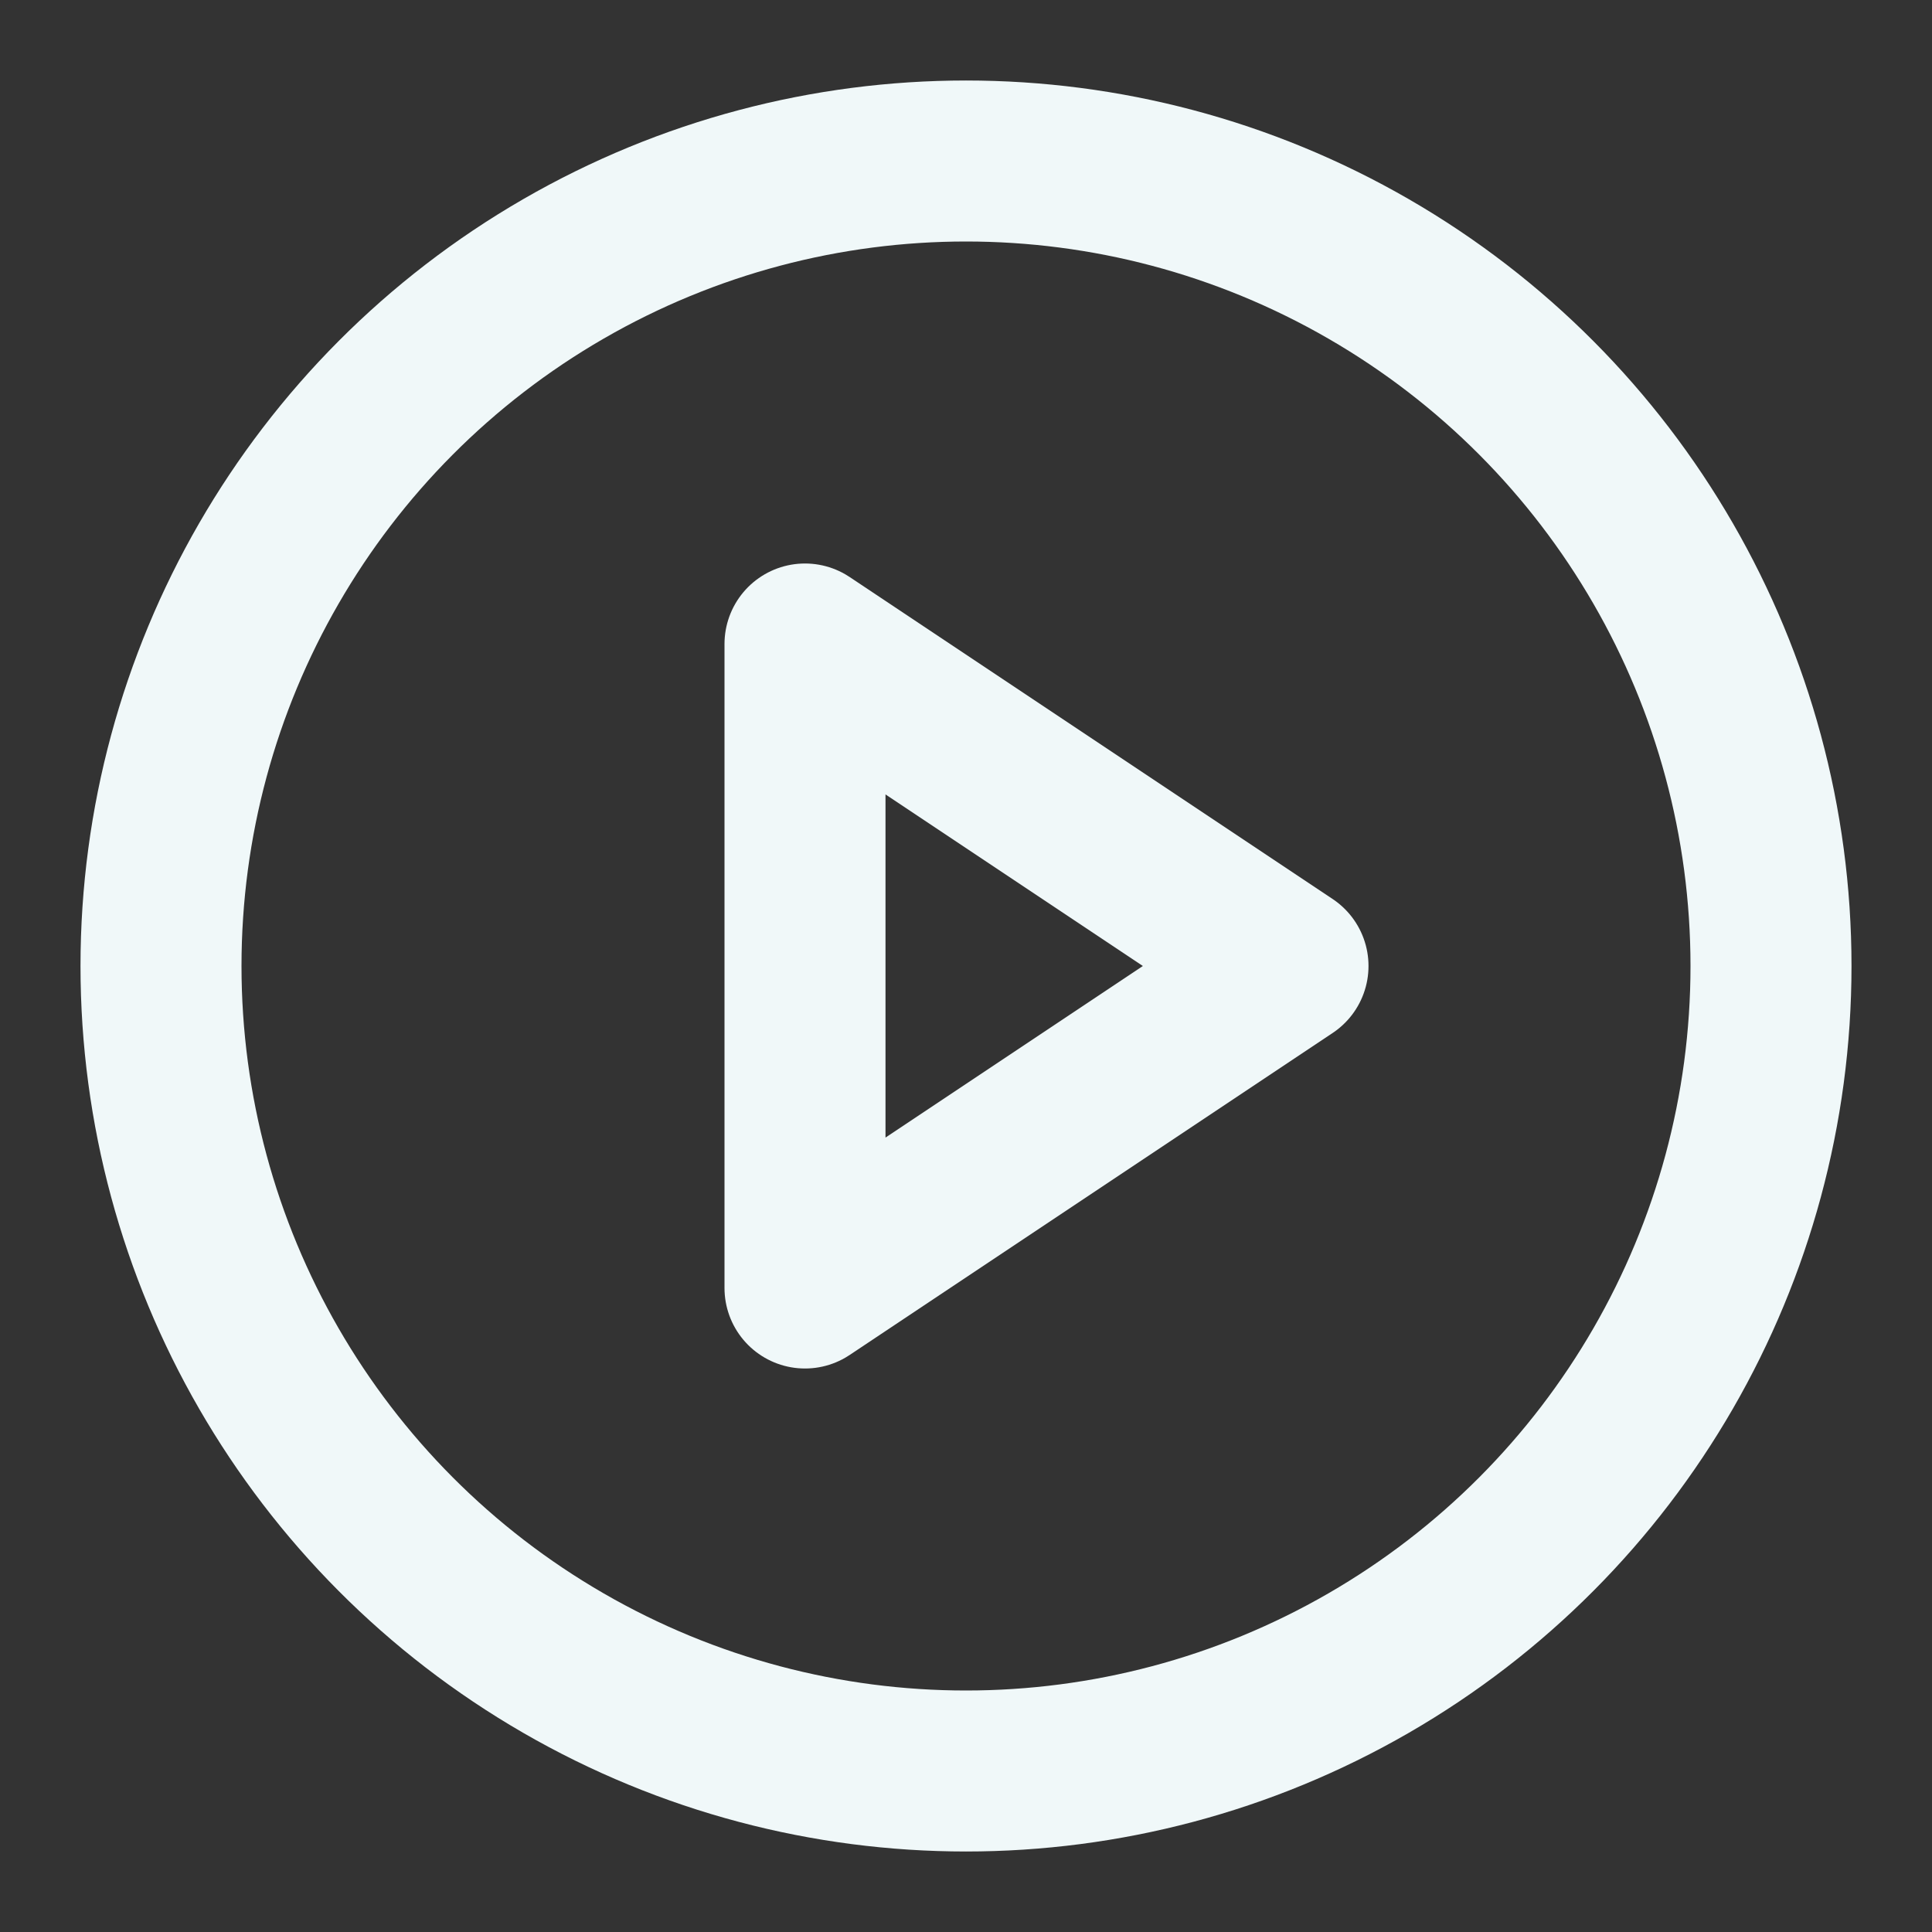
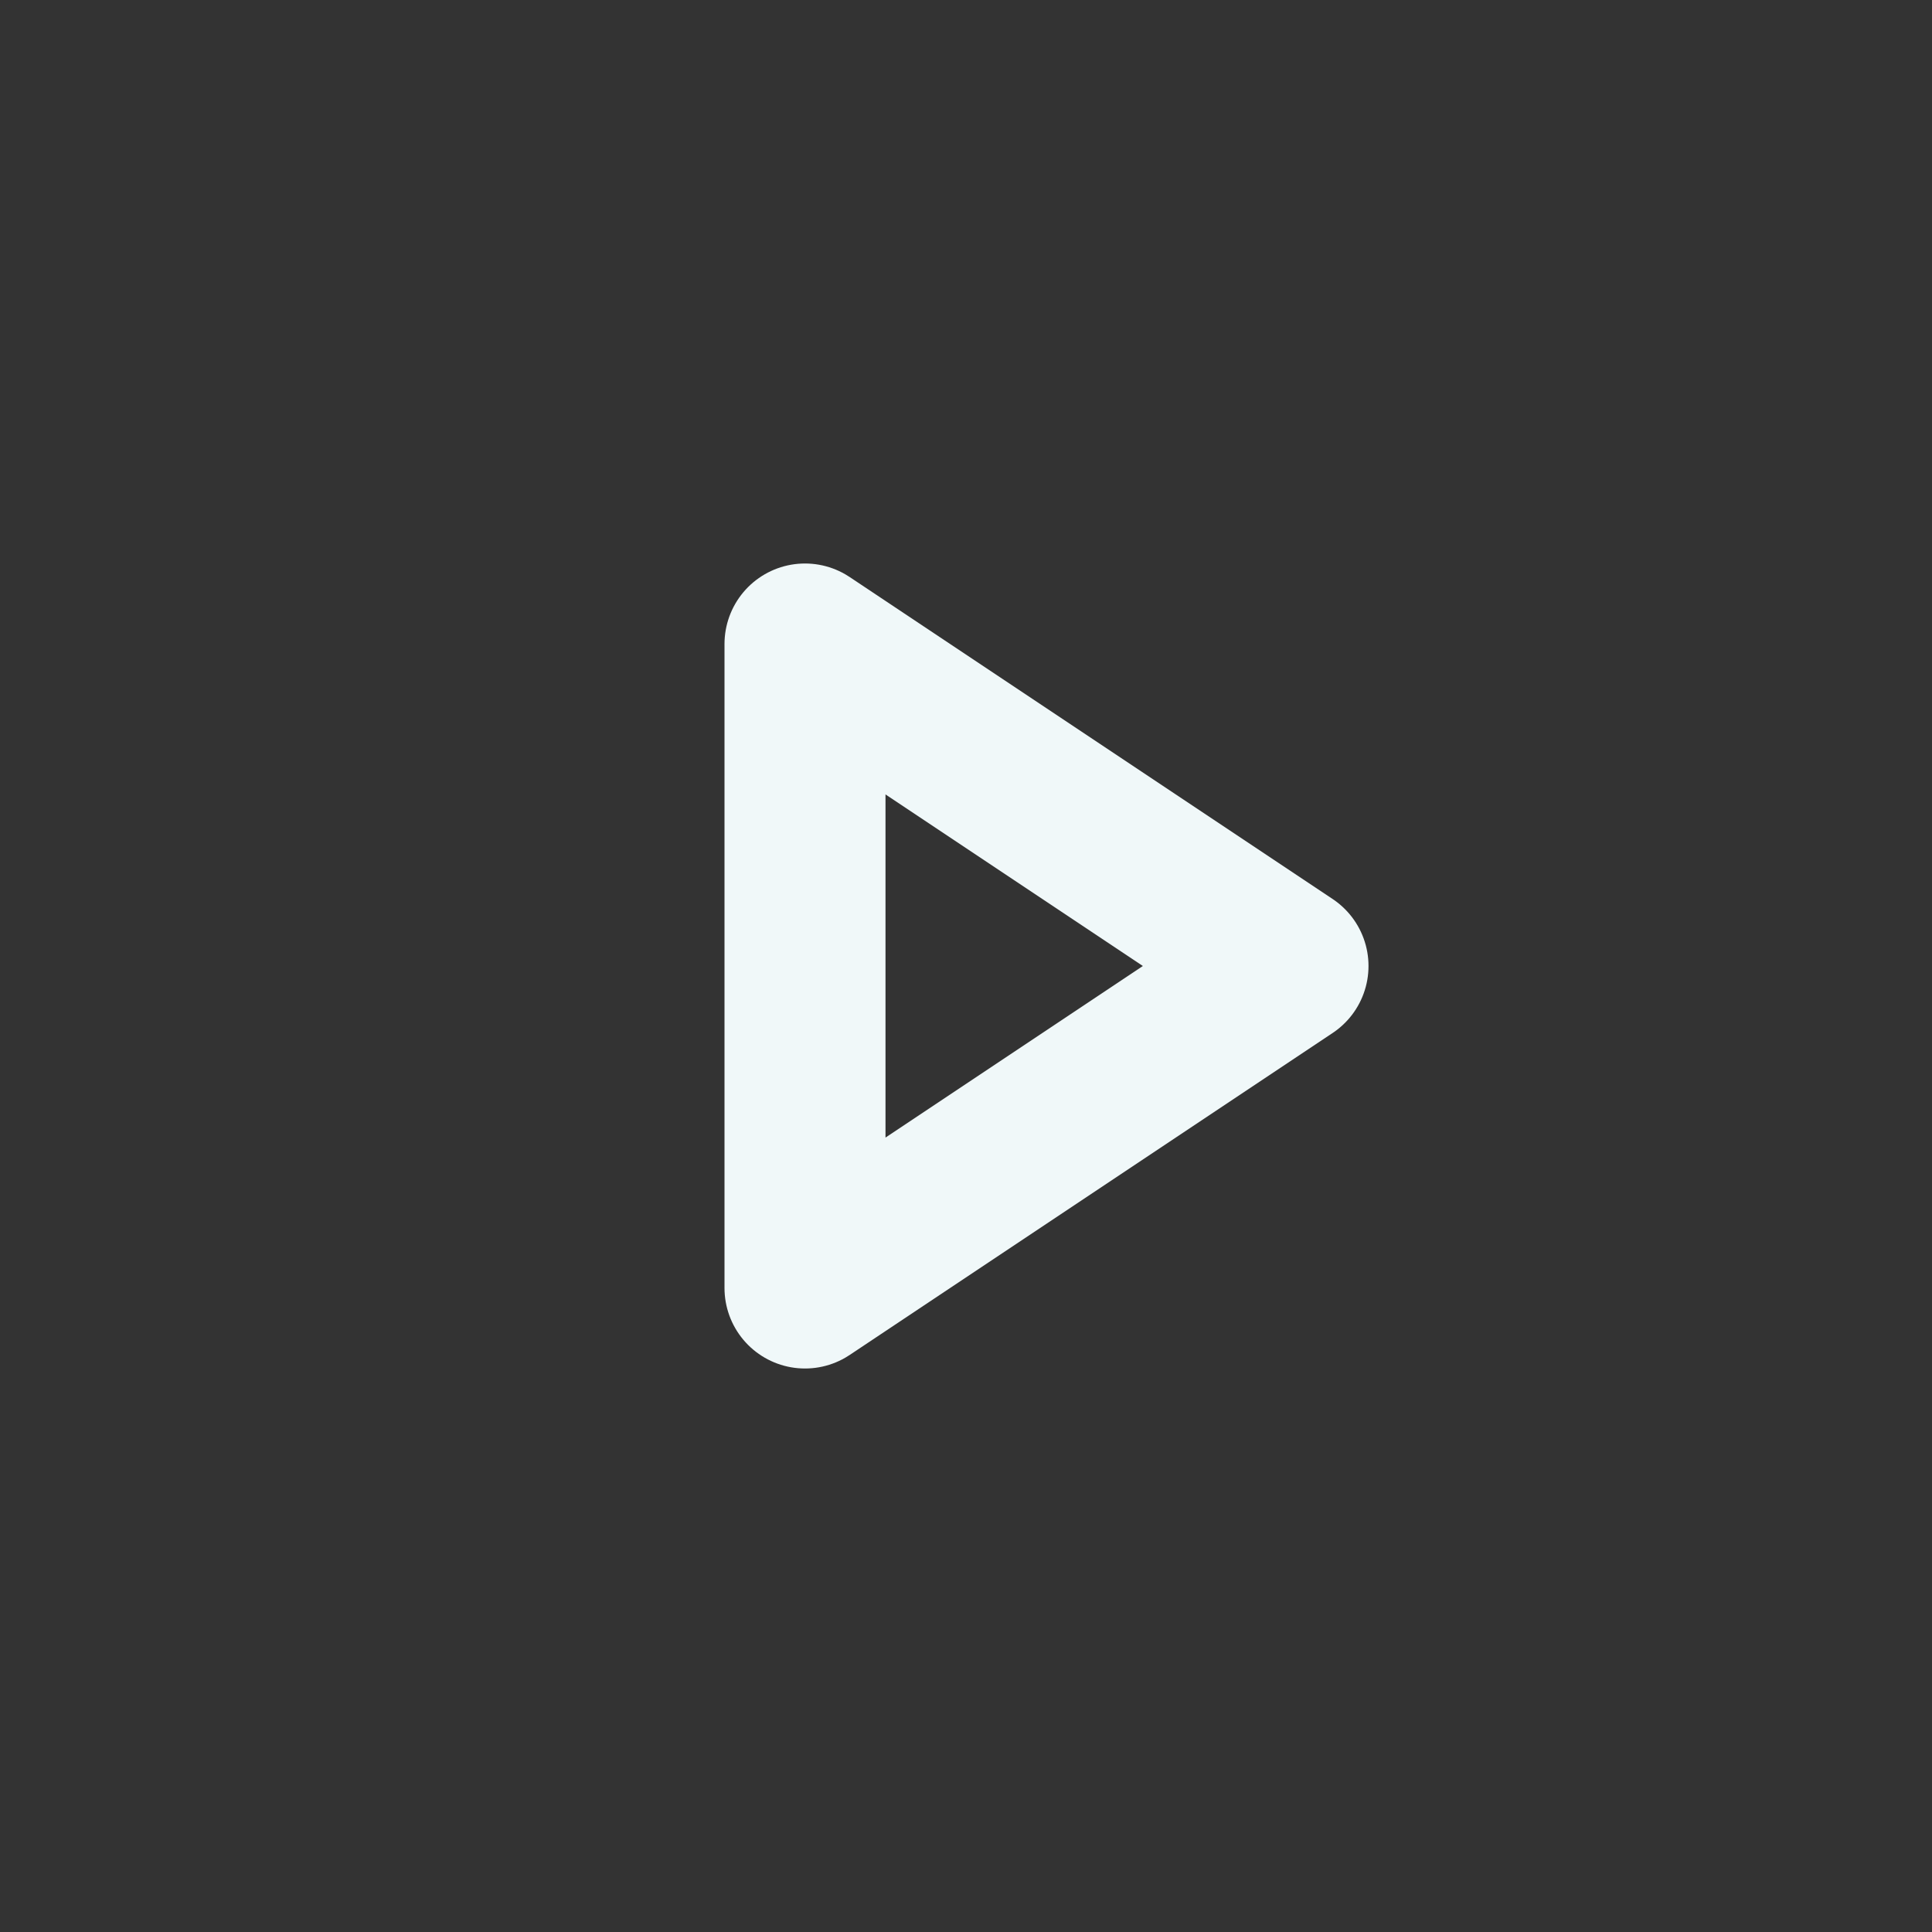
<svg xmlns="http://www.w3.org/2000/svg" width="24" height="24" viewBox="0 0 24 24" fill="none" stroke="#F0F8F9" stroke-width="2" stroke-linecap="round" stroke-linejoin="round" class="feather feather-play-circle">
  <rect x="0" y="0" width="24" height="24" fill="#333333" stroke="none" />
-   <circle cx="12" cy="12" r="10" />
  <polygon points="10 8 16 12 10 16 10 8" />
</svg>